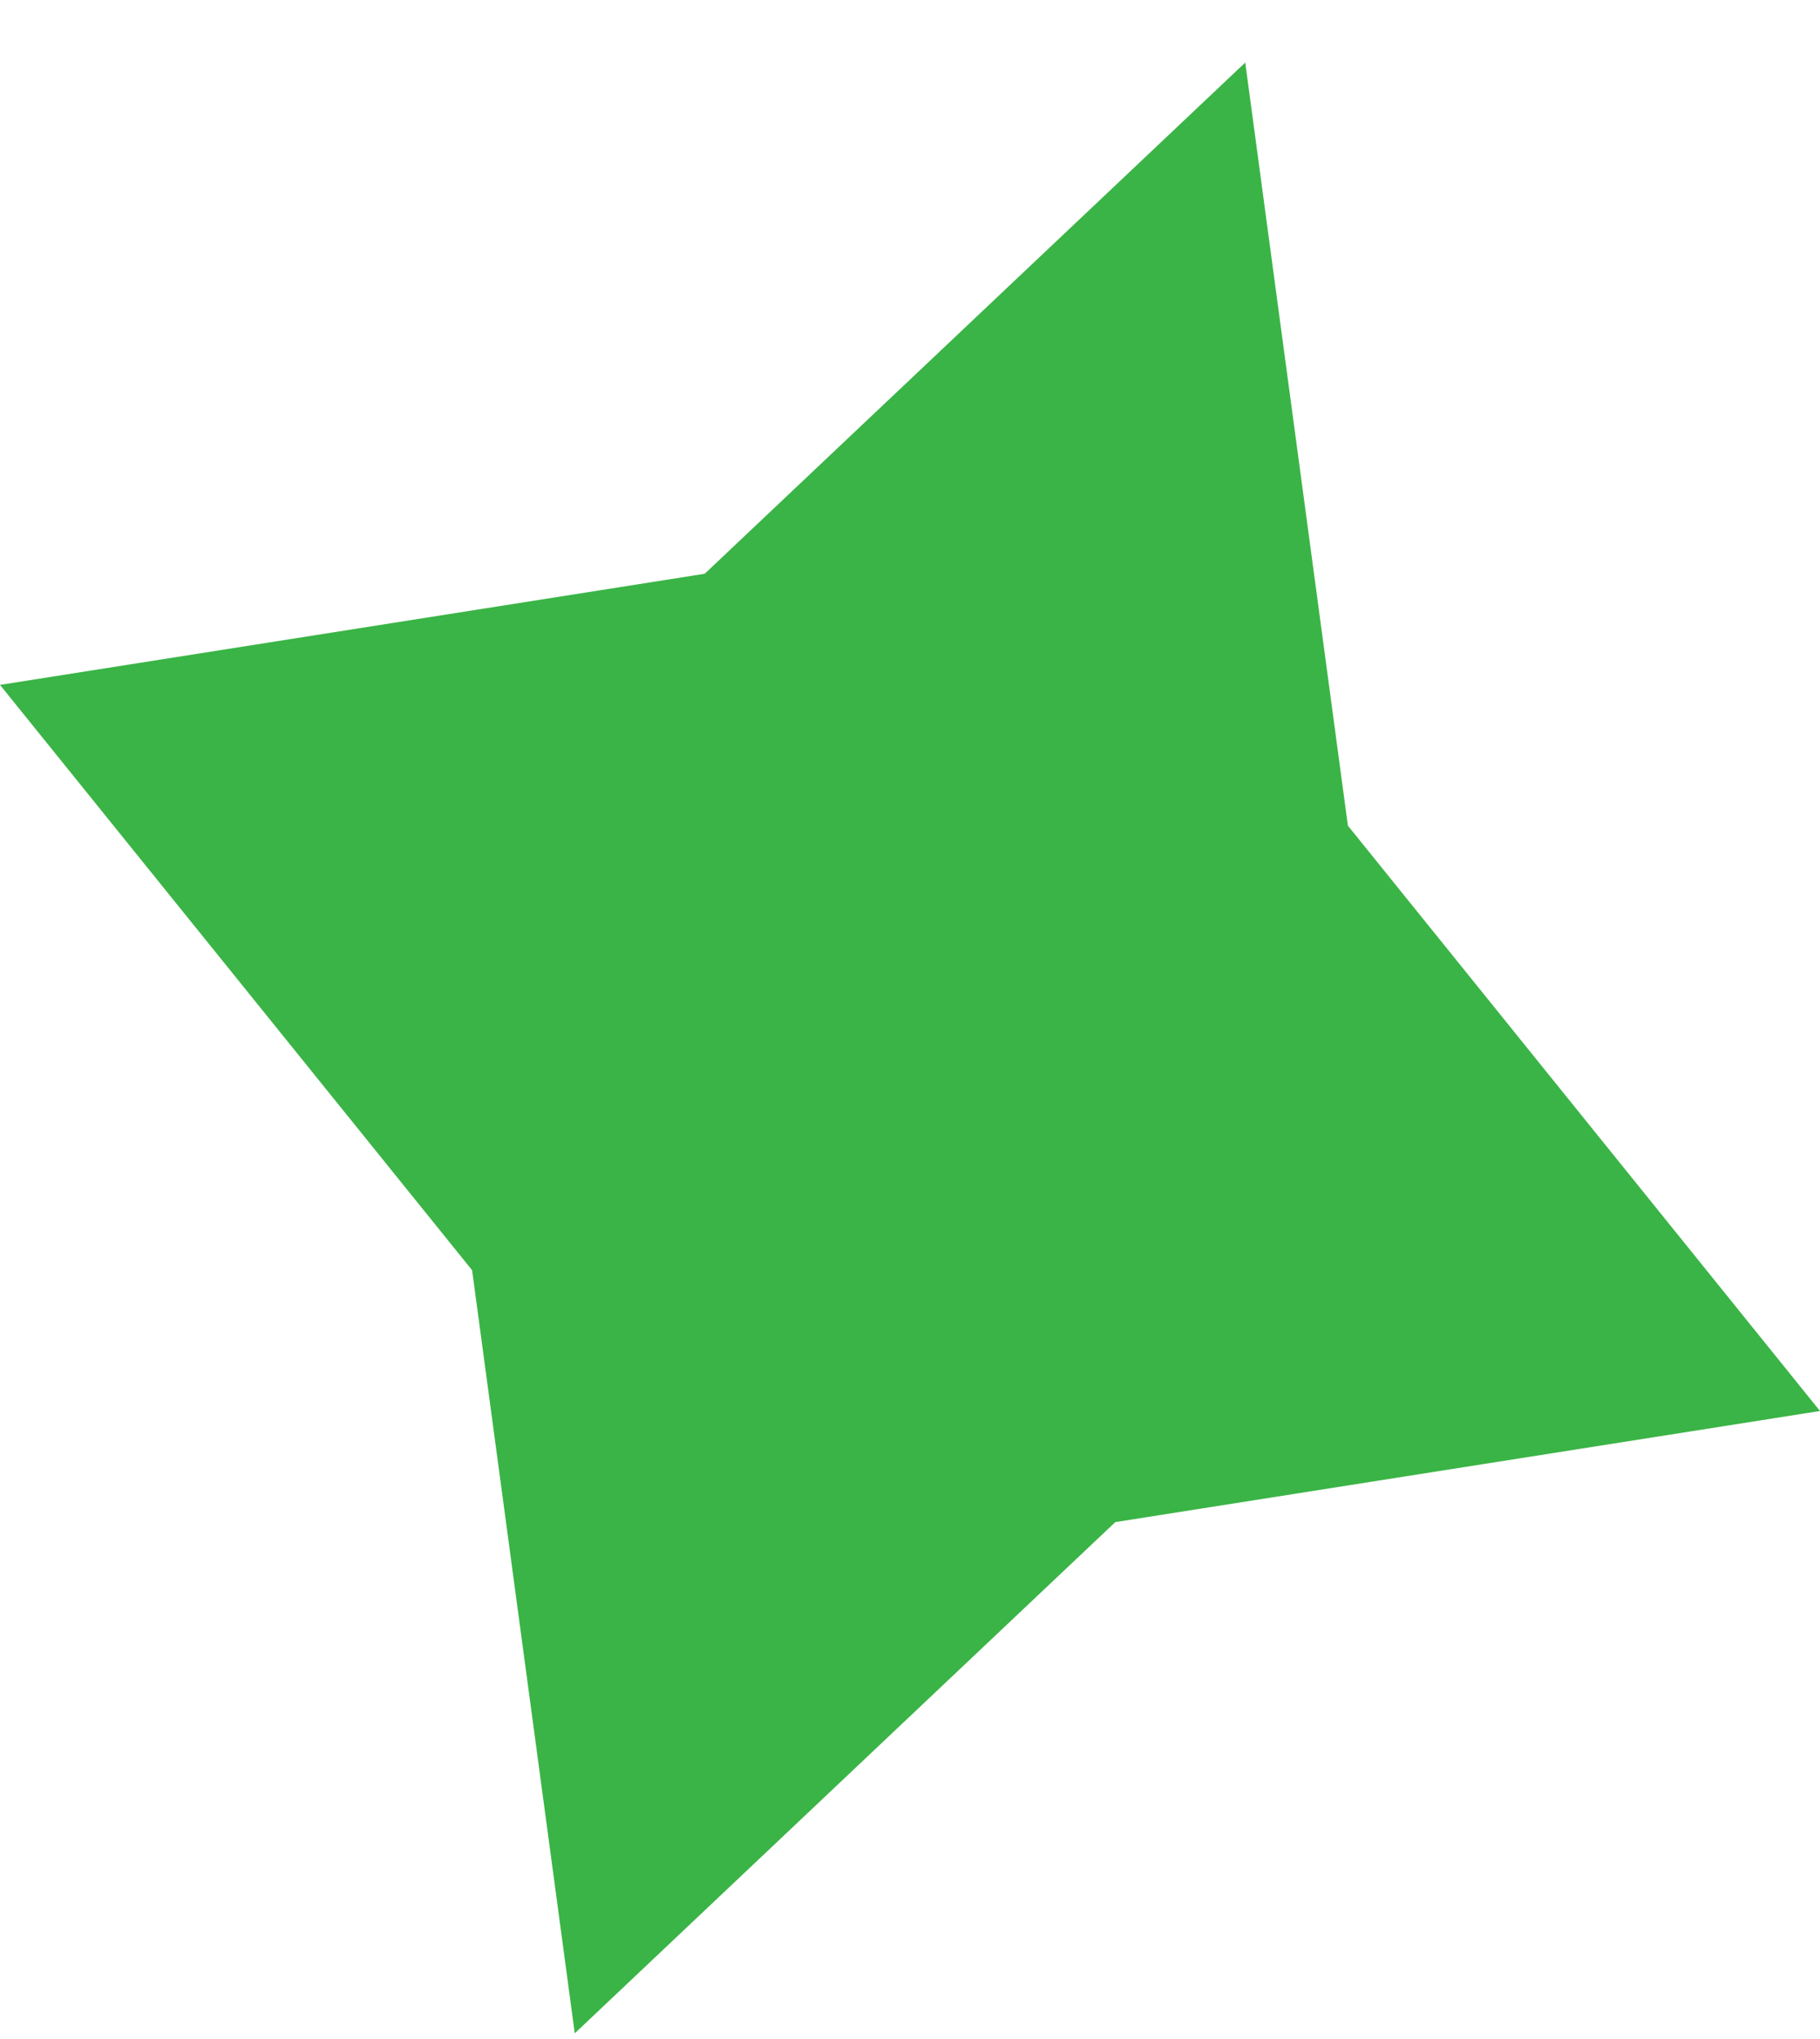
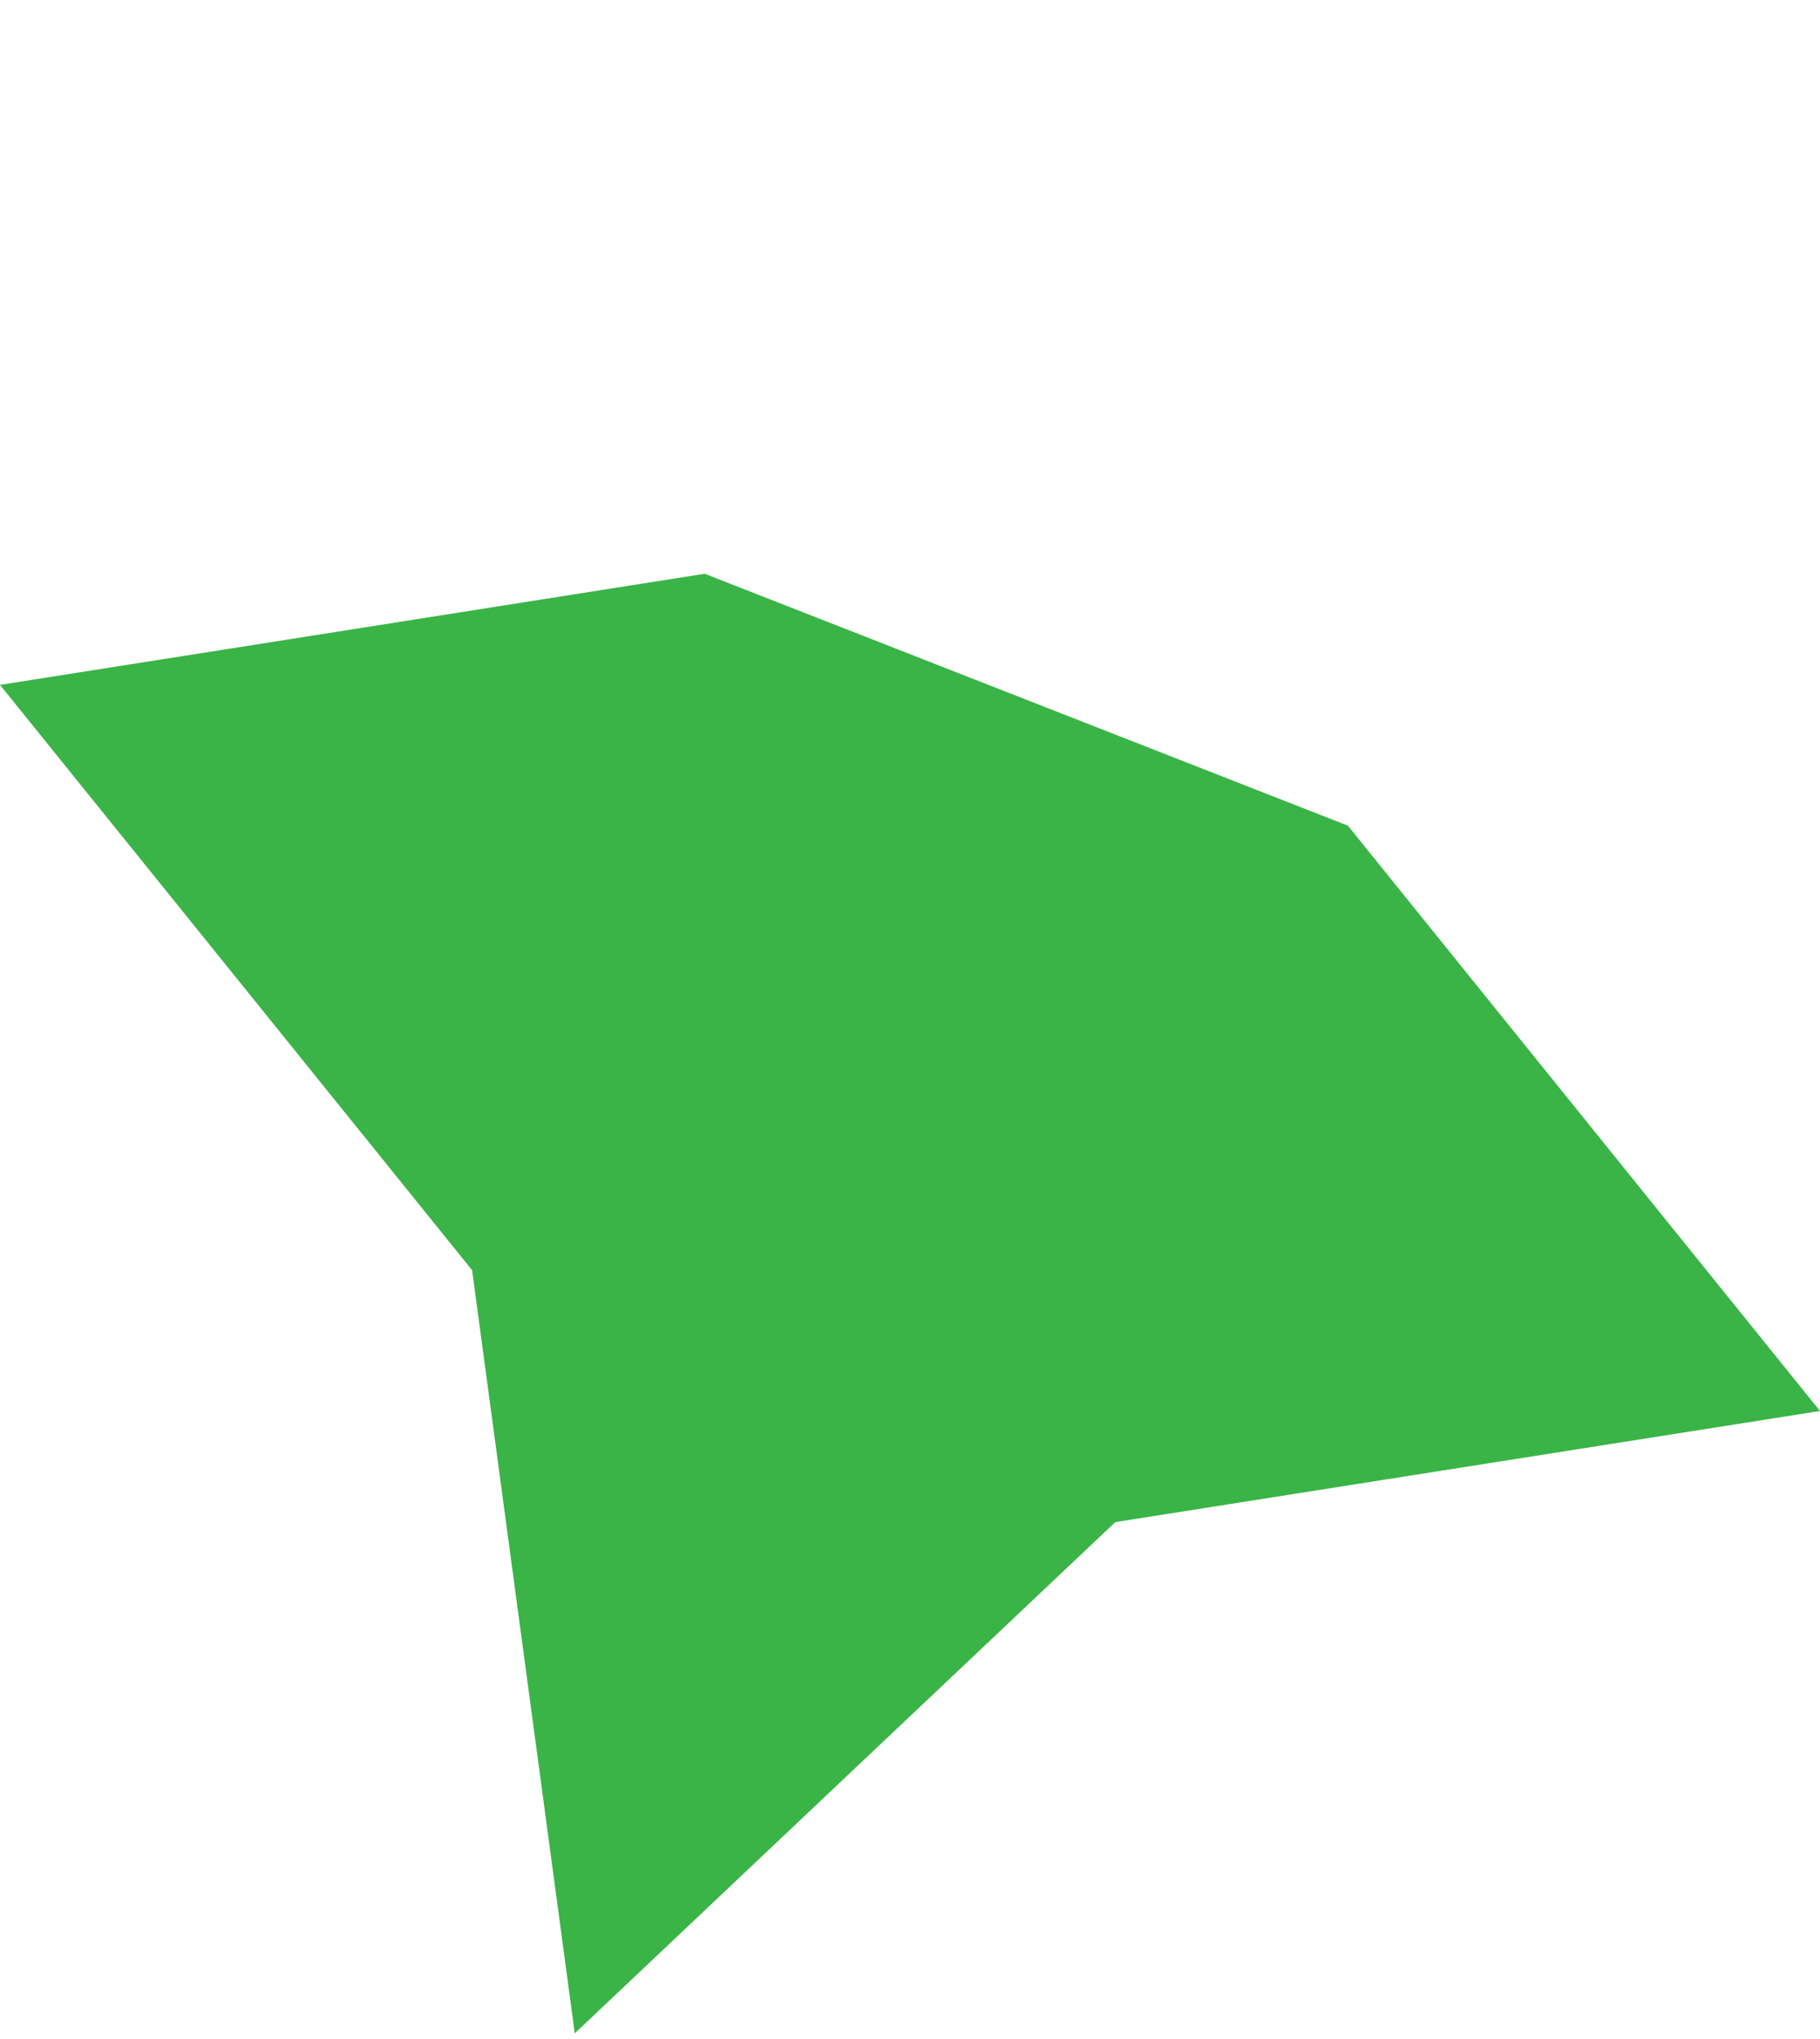
<svg xmlns="http://www.w3.org/2000/svg" width="25" height="28" viewBox="0 0 25 28" fill="none">
-   <path d="M25 19.376L15.32 20.902L7.895 27.922L6.485 17.443L0 9.405L9.68 7.879L17.105 0.859L18.515 11.338L25 19.376Z" fill="#3AB446" />
+   <path d="M25 19.376L15.32 20.902L7.895 27.922L6.485 17.443L0 9.405L9.68 7.879L18.515 11.338L25 19.376Z" fill="#3AB446" />
</svg>